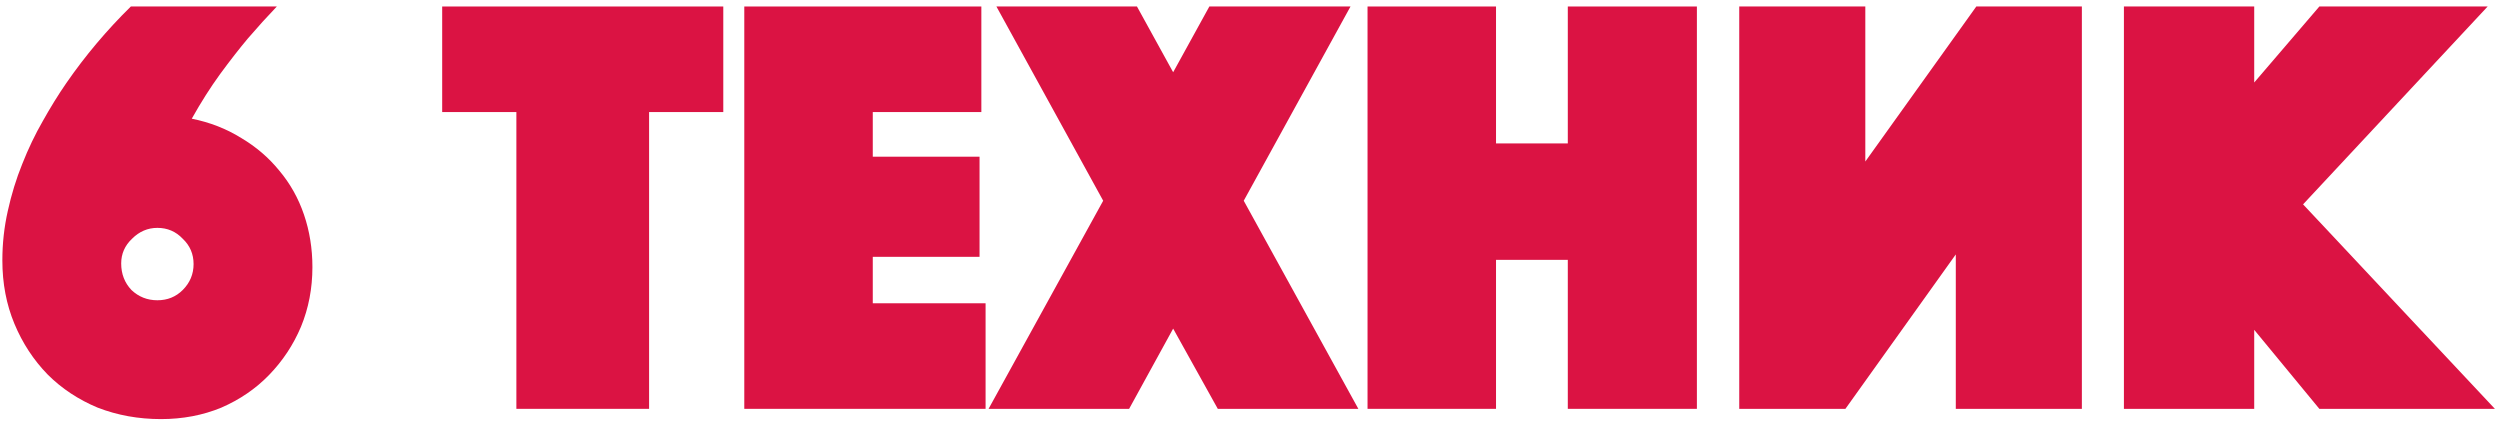
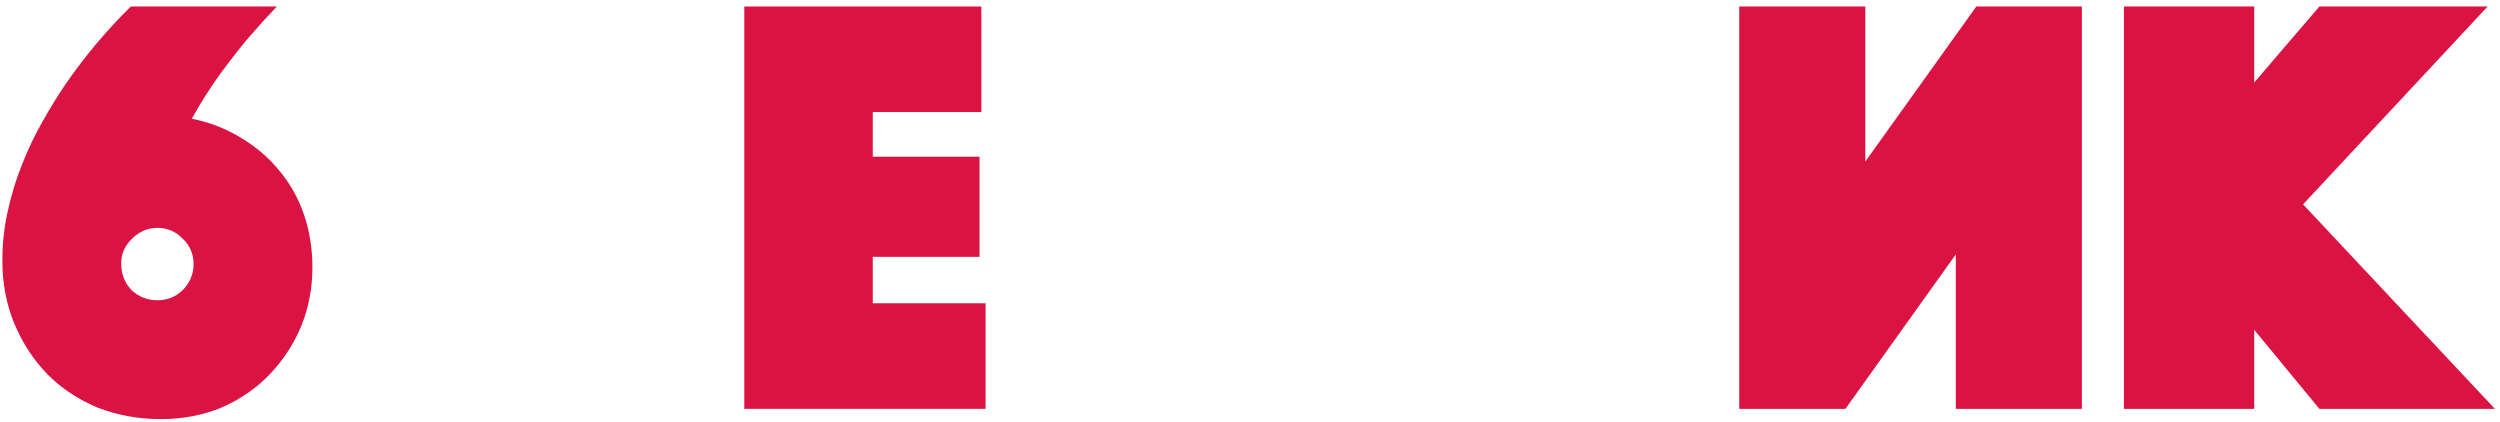
<svg xmlns="http://www.w3.org/2000/svg" width="373" height="63" viewBox="0 0 373 63" fill="none">
  <path d="M0.352 38.859C0.352 36.339 0.622 33.879 1.162 31.479C1.702 29.019 2.422 26.679 3.322 24.459C4.222 22.179 5.242 20.049 6.382 18.069C7.522 16.029 8.692 14.139 9.892 12.399C12.712 8.319 15.922 4.509 19.522 0.969H41.302C39.922 2.409 38.482 3.999 36.982 5.739C35.722 7.239 34.342 9.009 32.842 11.049C31.402 13.029 29.992 15.249 28.612 17.709C31.312 18.249 33.772 19.209 35.992 20.589C38.212 21.909 40.102 23.529 41.662 25.449C43.282 27.369 44.512 29.559 45.352 32.019C46.192 34.479 46.612 37.089 46.612 39.849C46.612 43.029 46.042 45.999 44.902 48.759C43.762 51.459 42.172 53.859 40.132 55.959C38.152 57.999 35.782 59.619 33.022 60.819C30.262 61.959 27.262 62.529 24.022 62.529C20.662 62.529 17.512 61.959 14.572 60.819C11.692 59.619 9.202 57.969 7.102 55.869C5.002 53.709 3.352 51.189 2.152 48.309C0.952 45.429 0.352 42.279 0.352 38.859ZM18.082 39.309C18.082 40.869 18.592 42.189 19.612 43.269C20.692 44.289 21.982 44.799 23.482 44.799C24.982 44.799 26.242 44.289 27.262 43.269C28.342 42.189 28.882 40.899 28.882 39.399C28.882 37.899 28.342 36.639 27.262 35.619C26.242 34.539 24.982 33.999 23.482 33.999C22.042 33.999 20.782 34.539 19.702 35.619C18.622 36.639 18.082 37.869 18.082 39.309Z" fill="#DB1343" />
-   <path d="M77.044 16.719H65.974V0.969H107.914V16.719H96.844V60.999H77.044V16.719Z" fill="#DB1343" />
  <path d="M111.048 0.969H146.418V16.719H130.218V23.379H146.148V38.319H130.218V45.249H147.048V60.999H111.048V0.969Z" fill="#DB1343" />
-   <path d="M164.595 29.949L148.665 0.969H169.635L175.035 10.779L180.435 0.969H201.495L185.565 29.949L202.665 60.999H181.695L175.035 49.029L168.465 60.999H147.495L164.595 29.949Z" fill="#DB1343" />
-   <path d="M204.036 0.969H223.206V21.399H233.916V0.969H253.176V60.999H233.916V38.769H223.206V60.999H204.036V0.969Z" fill="#DB1343" />
  <path d="M310.615 60.999H291.805V37.959L275.335 60.999H259.495V0.969H278.305V24.099L294.865 0.969H310.615V60.999Z" fill="#DB1343" />
  <path d="M316.888 0.969H336.328V12.309L346.048 0.969H371.158L343.618 30.489L372.238 60.999H346.048L336.328 49.209V60.999H316.888V0.969Z" fill="#DB1343" />
</svg>